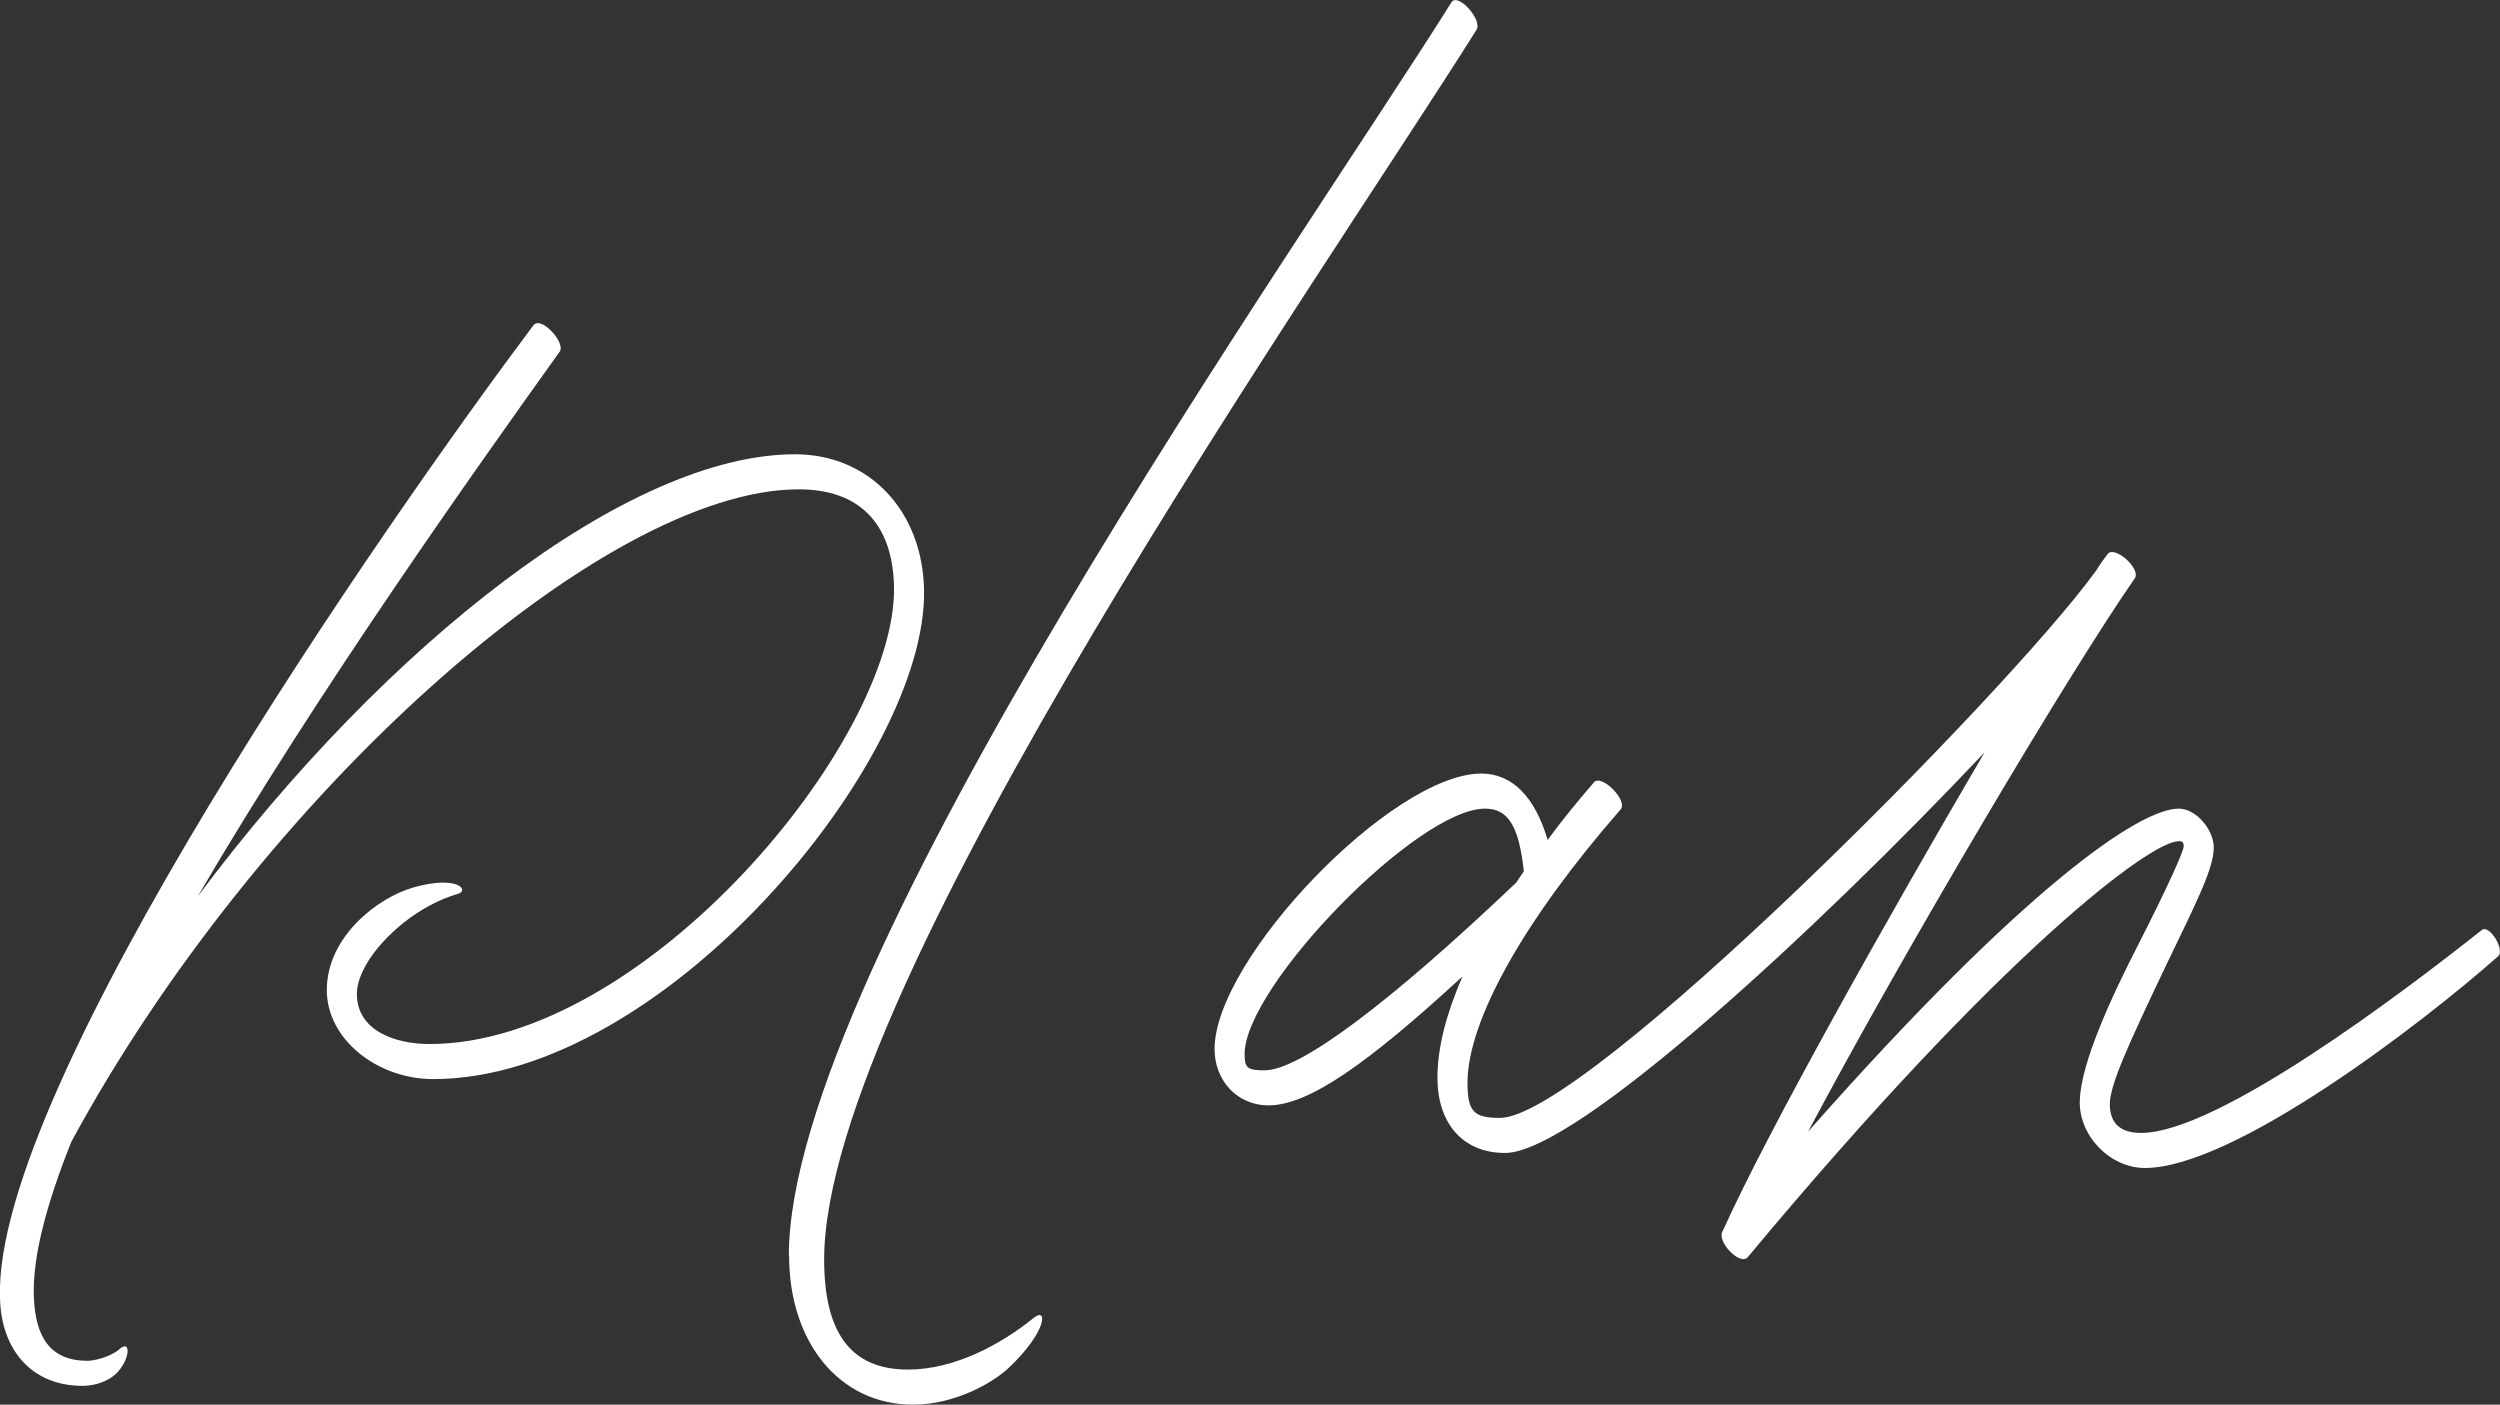
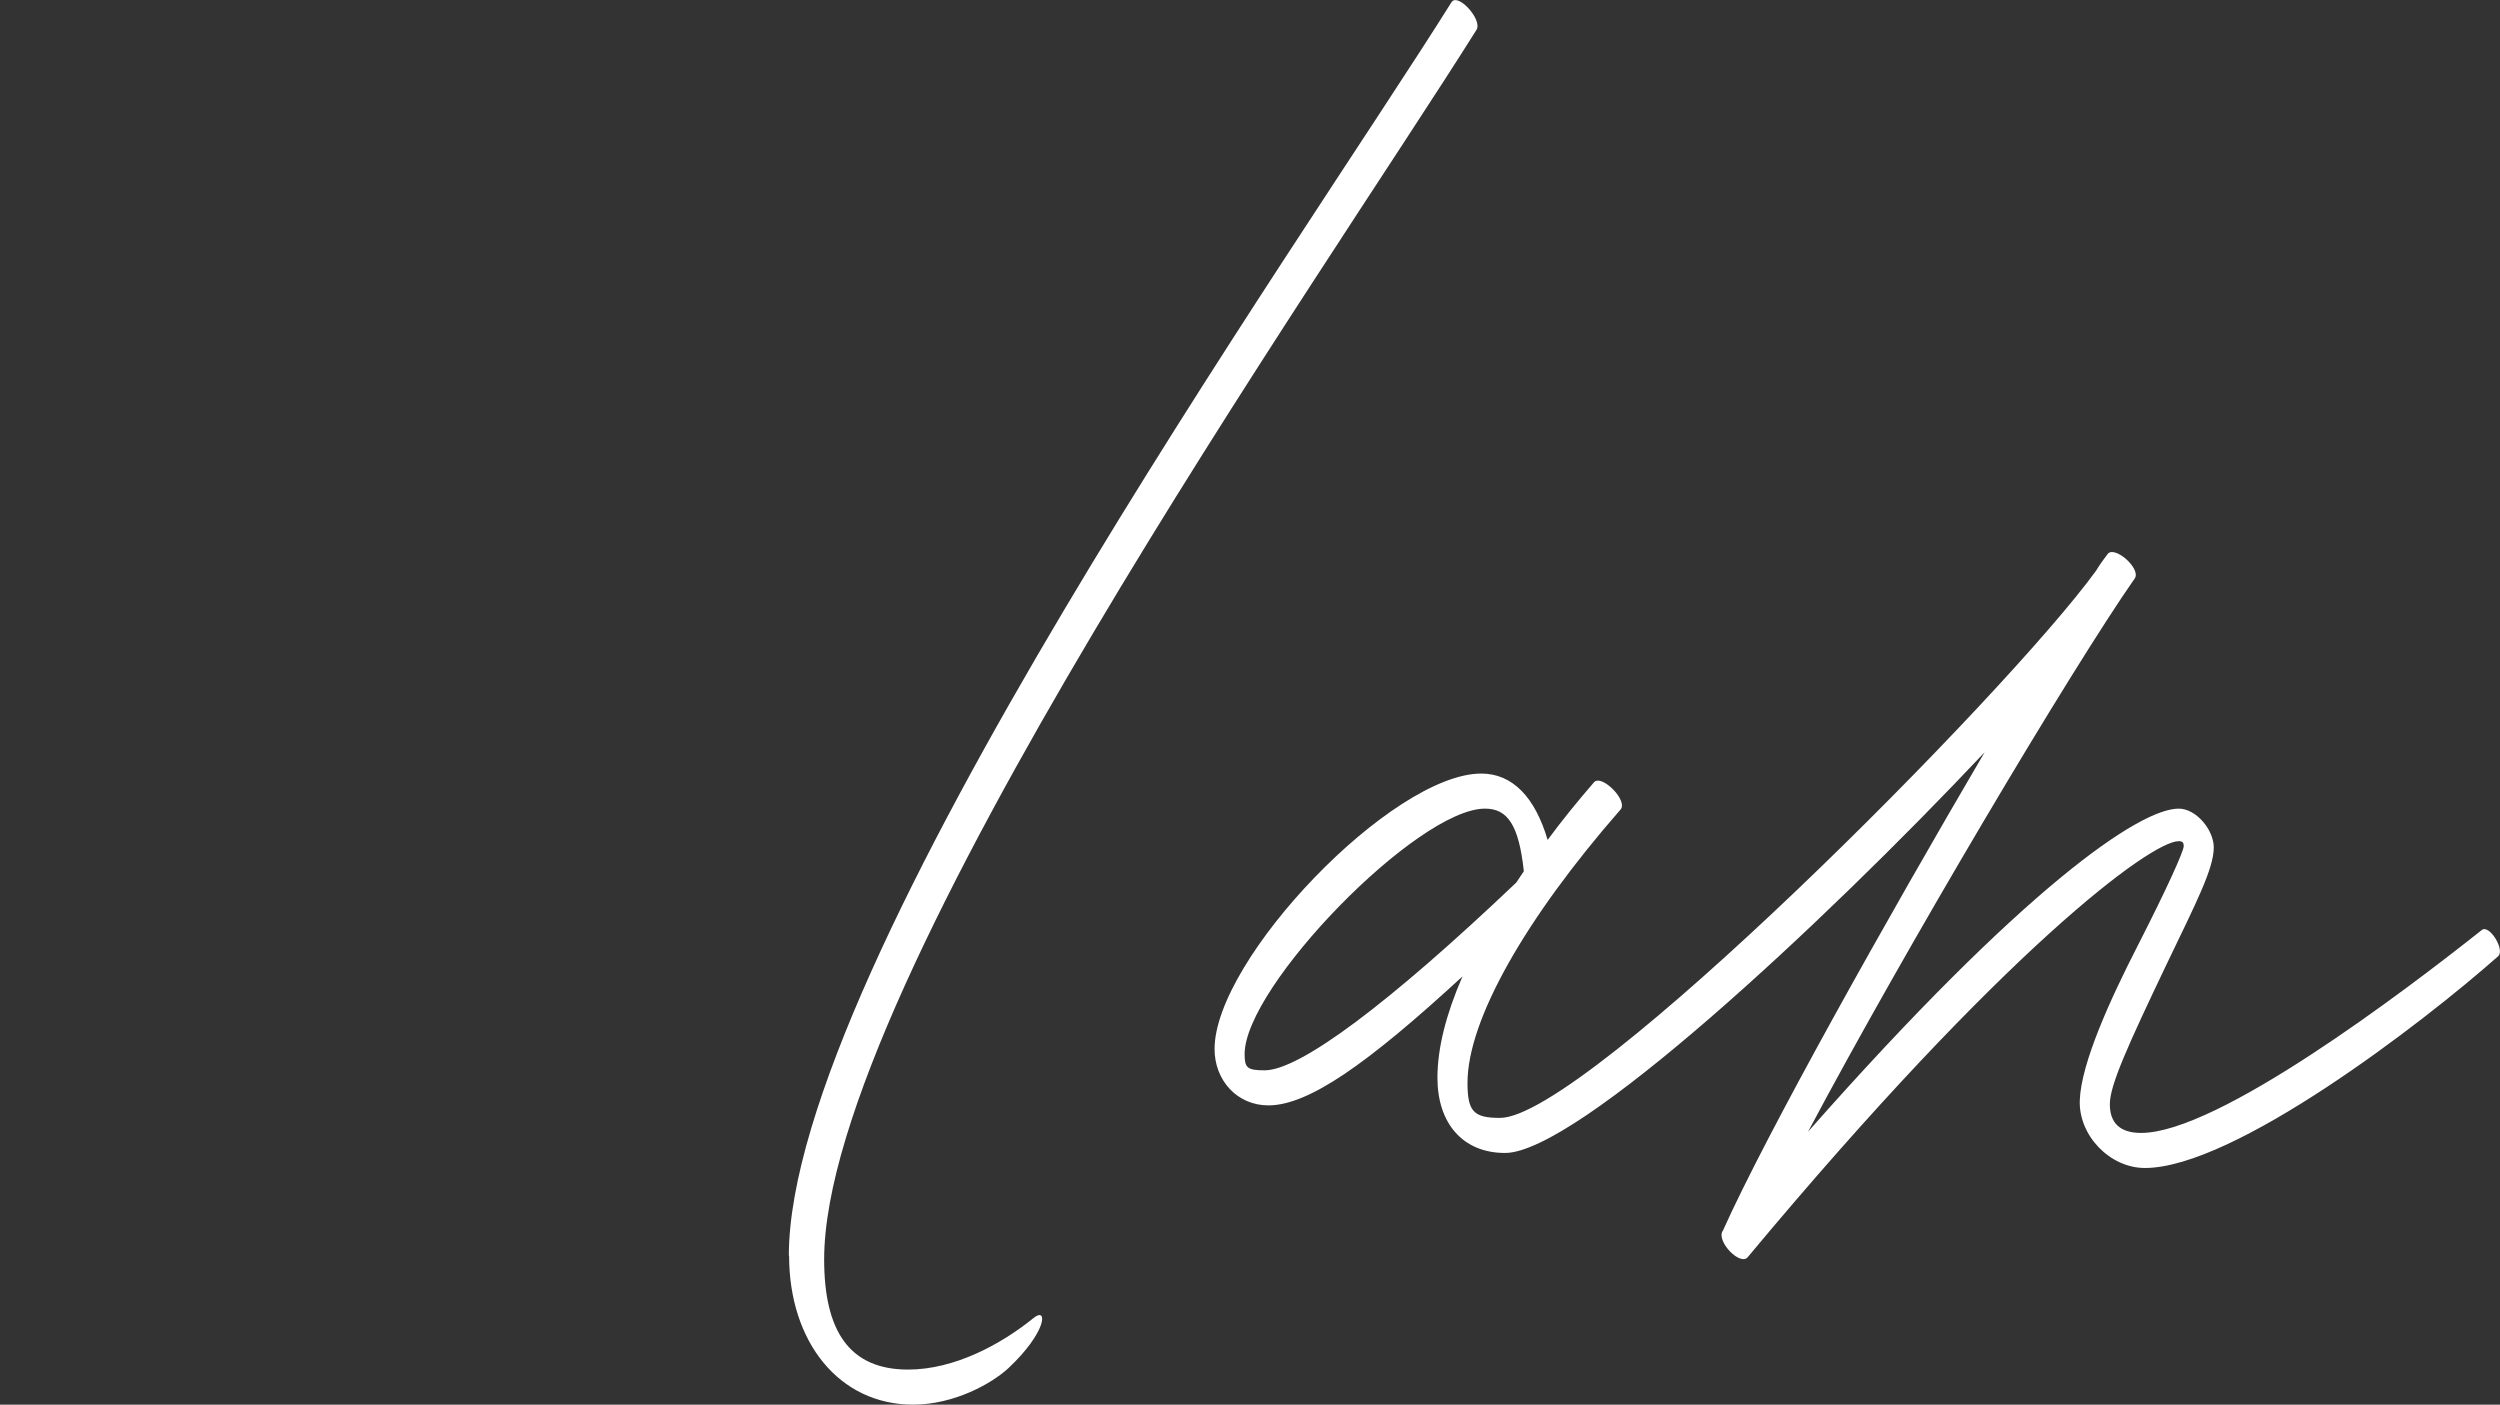
<svg xmlns="http://www.w3.org/2000/svg" id="_レイヤー_2" data-name="レイヤー_2" viewBox="0 0 99.83 56.09">
  <rect x="0" y="0" width="99.83" height="56.09" fill="#333333" stroke="none" />
  <defs>
    <style>
      .cls-1 {
        fill: #fff;
      }
    </style>
  </defs>
  <g id="_レイヤー_1-2" data-name="レイヤー_1">
    <g>
-       <path class="cls-1" d="M0,51.84c-.3-8.45,15.45-31.05,21.3-38.85.3-.4,1.3.7,1.05,1.05-3.25,4.55-9.6,13.45-14.45,21.75,7.55-10.1,17.2-17.65,23.85-17.65,2.95,0,5.1,2.25,5.15,5.45.1,6.8-10.4,19.5-19.6,19.5-2.25,0-4.25-1.6-4.25-3.55,0-2.15,2.05-3.7,3.45-4.1,1.75-.5,2.25.1,1.8.25-2.1.6-4.05,2.65-4.05,4,0,1.45,1.5,2,2.9,2,8.6,0,18.65-12.1,18.55-18.25-.05-2.55-1.4-3.9-3.8-3.9-7.85,0-21.6,12.3-29.05,26.05-1,2.5-1.55,4.6-1.5,6.15.05,1.65.65,2.6,2.15,2.6.25,0,.9-.15,1.25-.45.5-.45.45.4-.1.95-.25.25-.75.5-1.35.5C1.25,55.34.05,53.89,0,51.84Z" />
      <path class="cls-1" d="M31.5,50.14C31.5,38.59,51.95,9.69,57.96.09c.25-.4,1.25.7,1,1.1-6.05,9.65-26.05,38.15-26.05,49.1,0,2.85,1,4.4,3.35,4.4,1.85,0,3.7-1,5-2.05.6-.5.55.55-1,2-.65.6-2.15,1.45-3.8,1.45-2.95,0-4.95-2.5-4.95-5.95Z" />
      <path class="cls-1" d="M48.5,41.89c0-3.6,7.1-11,10.65-11,1.25,0,2.15.95,2.65,2.65.55-.75,1.2-1.55,1.85-2.3.3-.35,1.4.75,1.05,1.1-3.8,4.35-6.1,8.4-6.1,10.9,0,1.15.25,1.4,1.3,1.4,3.4,0,20.25-16.95,23.8-21.85.15-.25.3-.45.45-.65.25-.4,1.35.55,1.1.95-2.55,3.65-9.2,14.85-13.05,22.1,8.65-9.8,13.25-12.9,14.8-12.9.7,0,1.4.85,1.4,1.55,0,.85-.7,2.2-1.9,4.7-1.55,3.25-2.25,4.8-2.25,5.55s.4,1.15,1.25,1.15c3.05,0,10.45-5.6,13.6-8.1.3-.25.95.8.65,1.05-3.05,2.7-10.55,8.45-14.1,8.45-1.4,0-2.65-1.3-2.6-2.7.05-1.5,1.25-4.1,2.3-6.15,1.2-2.35,1.85-3.8,1.85-4,0-.15-.05-.2-.2-.2-1.1,0-6.95,4.3-17.2,16.6-.3.4-1.3-.65-1-1.05,1.75-3.9,6.55-12.45,10.45-19.1-6.55,6.95-16.3,16-19.15,16-1.7,0-2.7-1.2-2.7-3,0-1.2.35-2.55,1-4.05-3.8,3.5-6.15,5.15-7.75,5.15-1.25,0-2.15-1-2.15-2.25ZM60.55,35.24c.1-.15.2-.3.3-.45-.2-1.85-.65-2.5-1.55-2.5-2.7,0-9.6,7.1-9.6,9.8,0,.55.1.65.8.65,1.4,0,4.95-2.65,10.05-7.5Z" />
    </g>
  </g>
</svg>